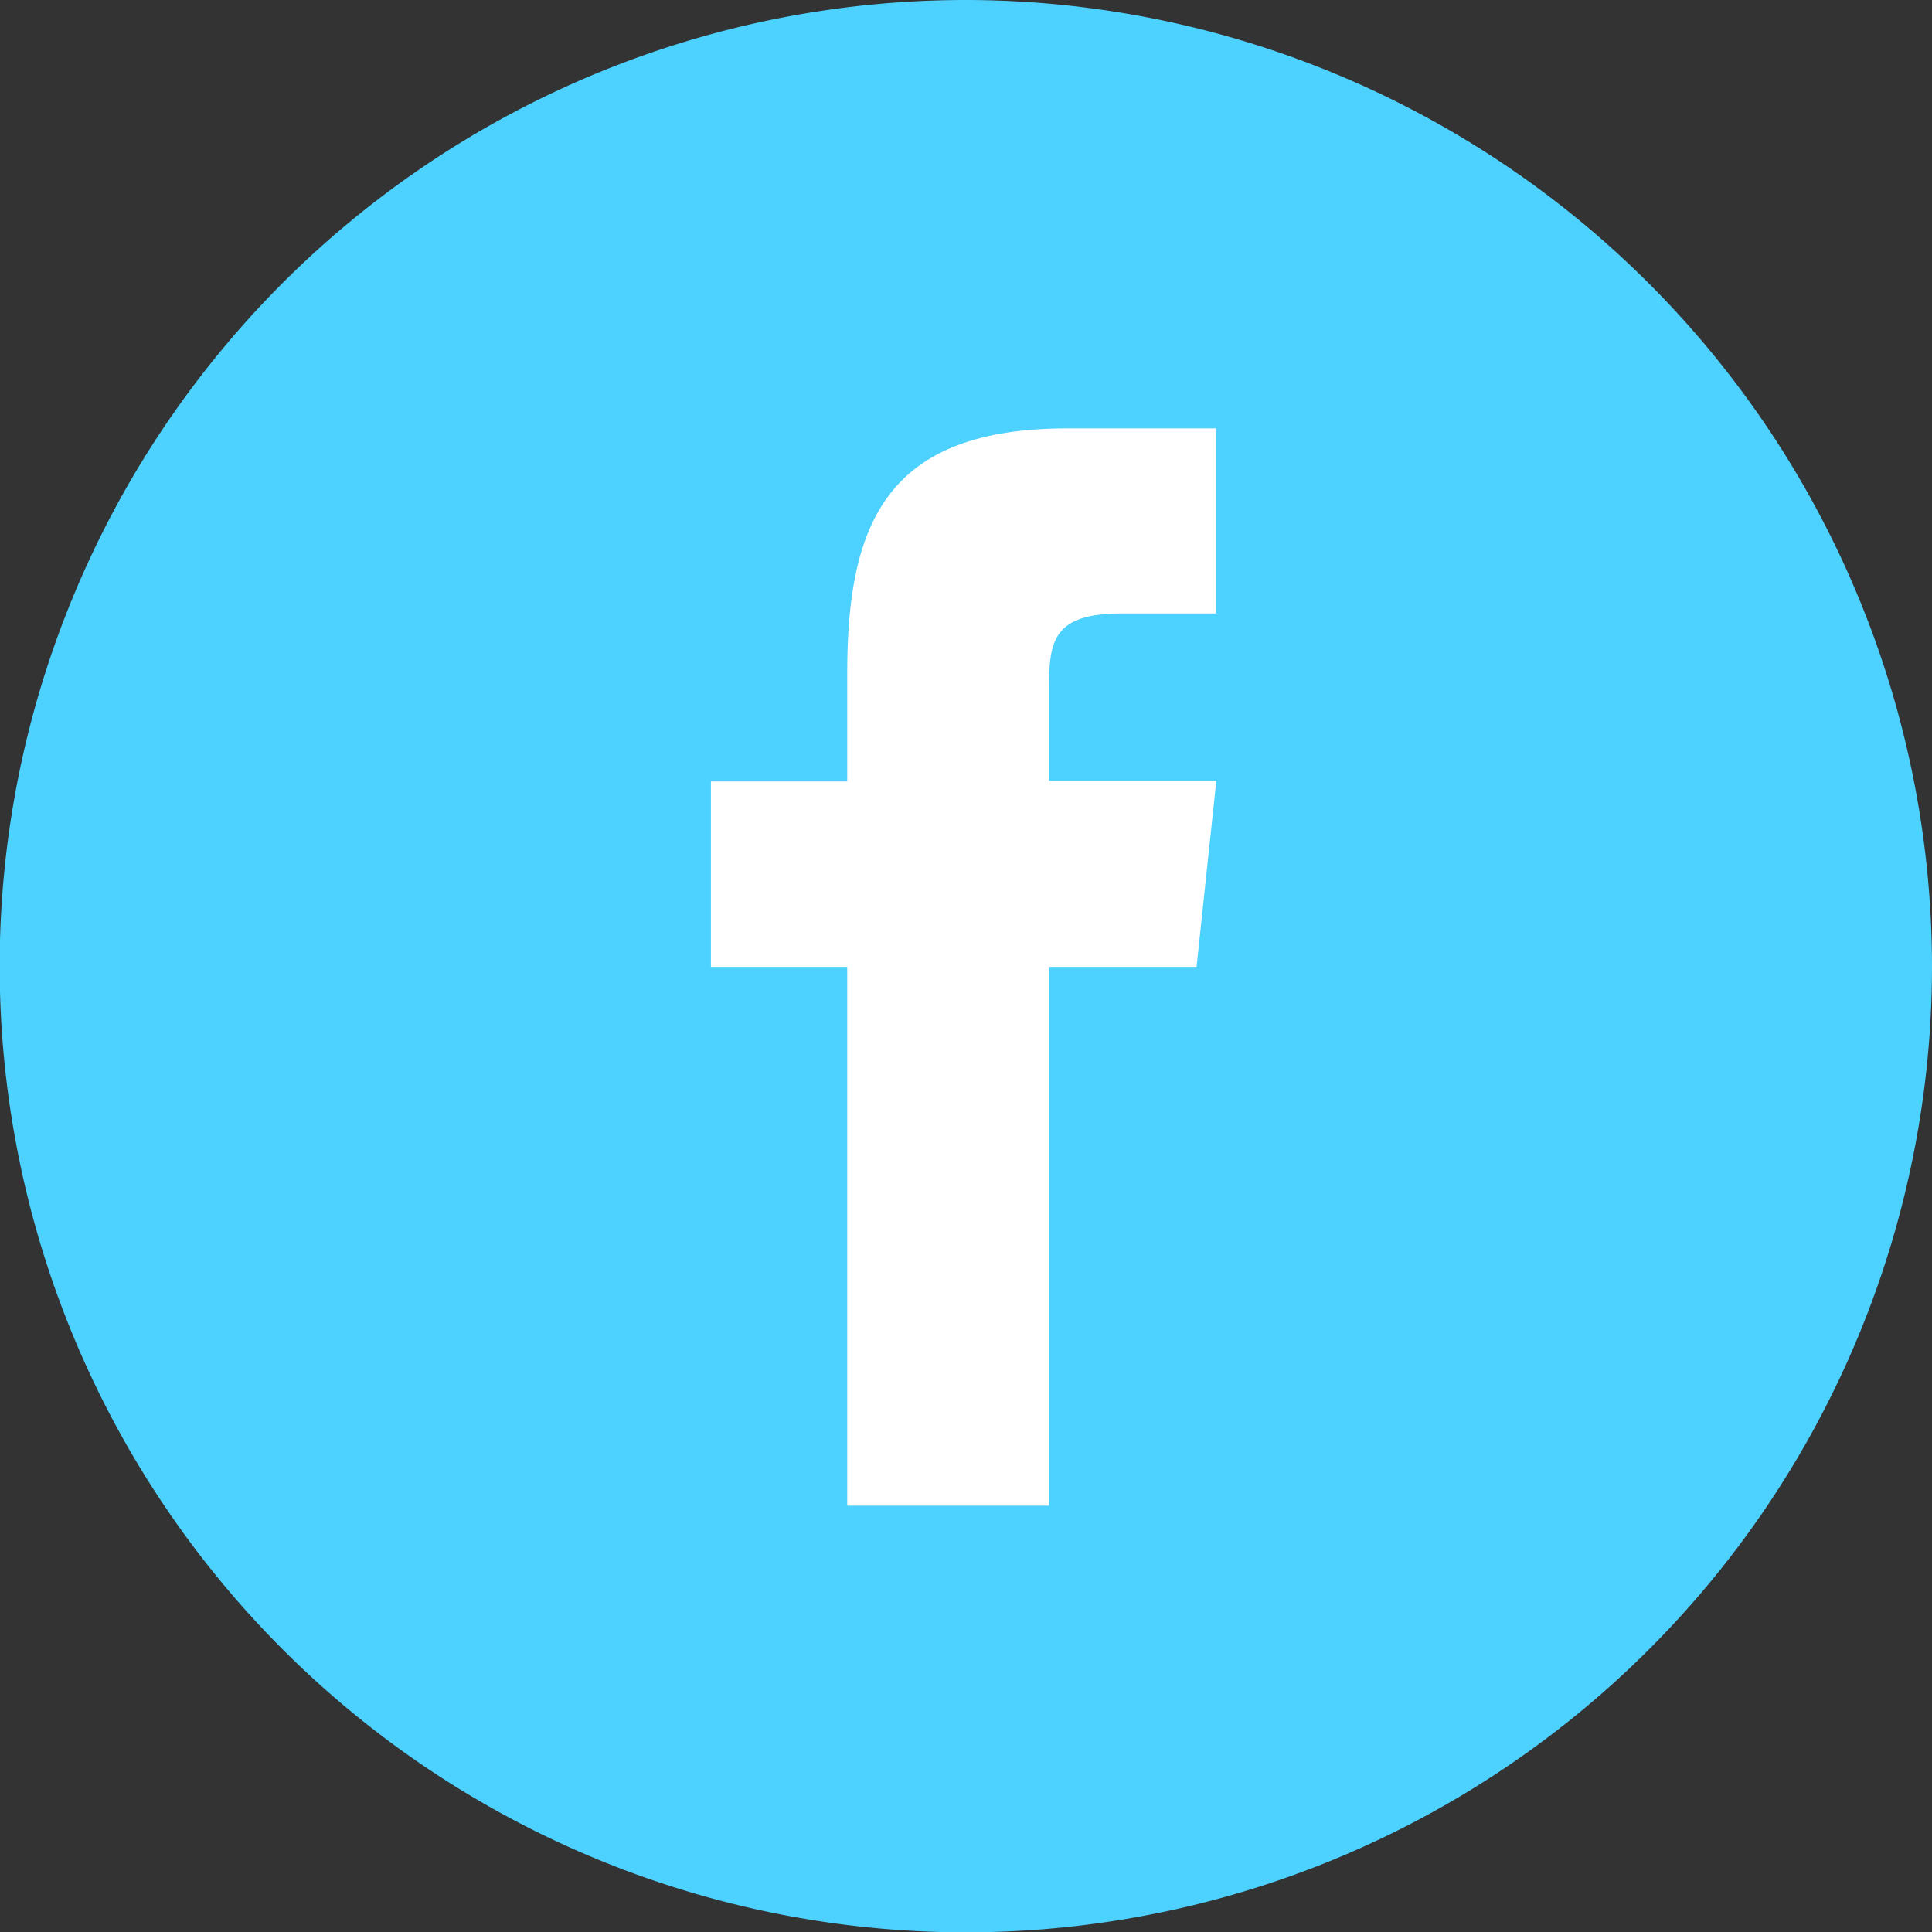
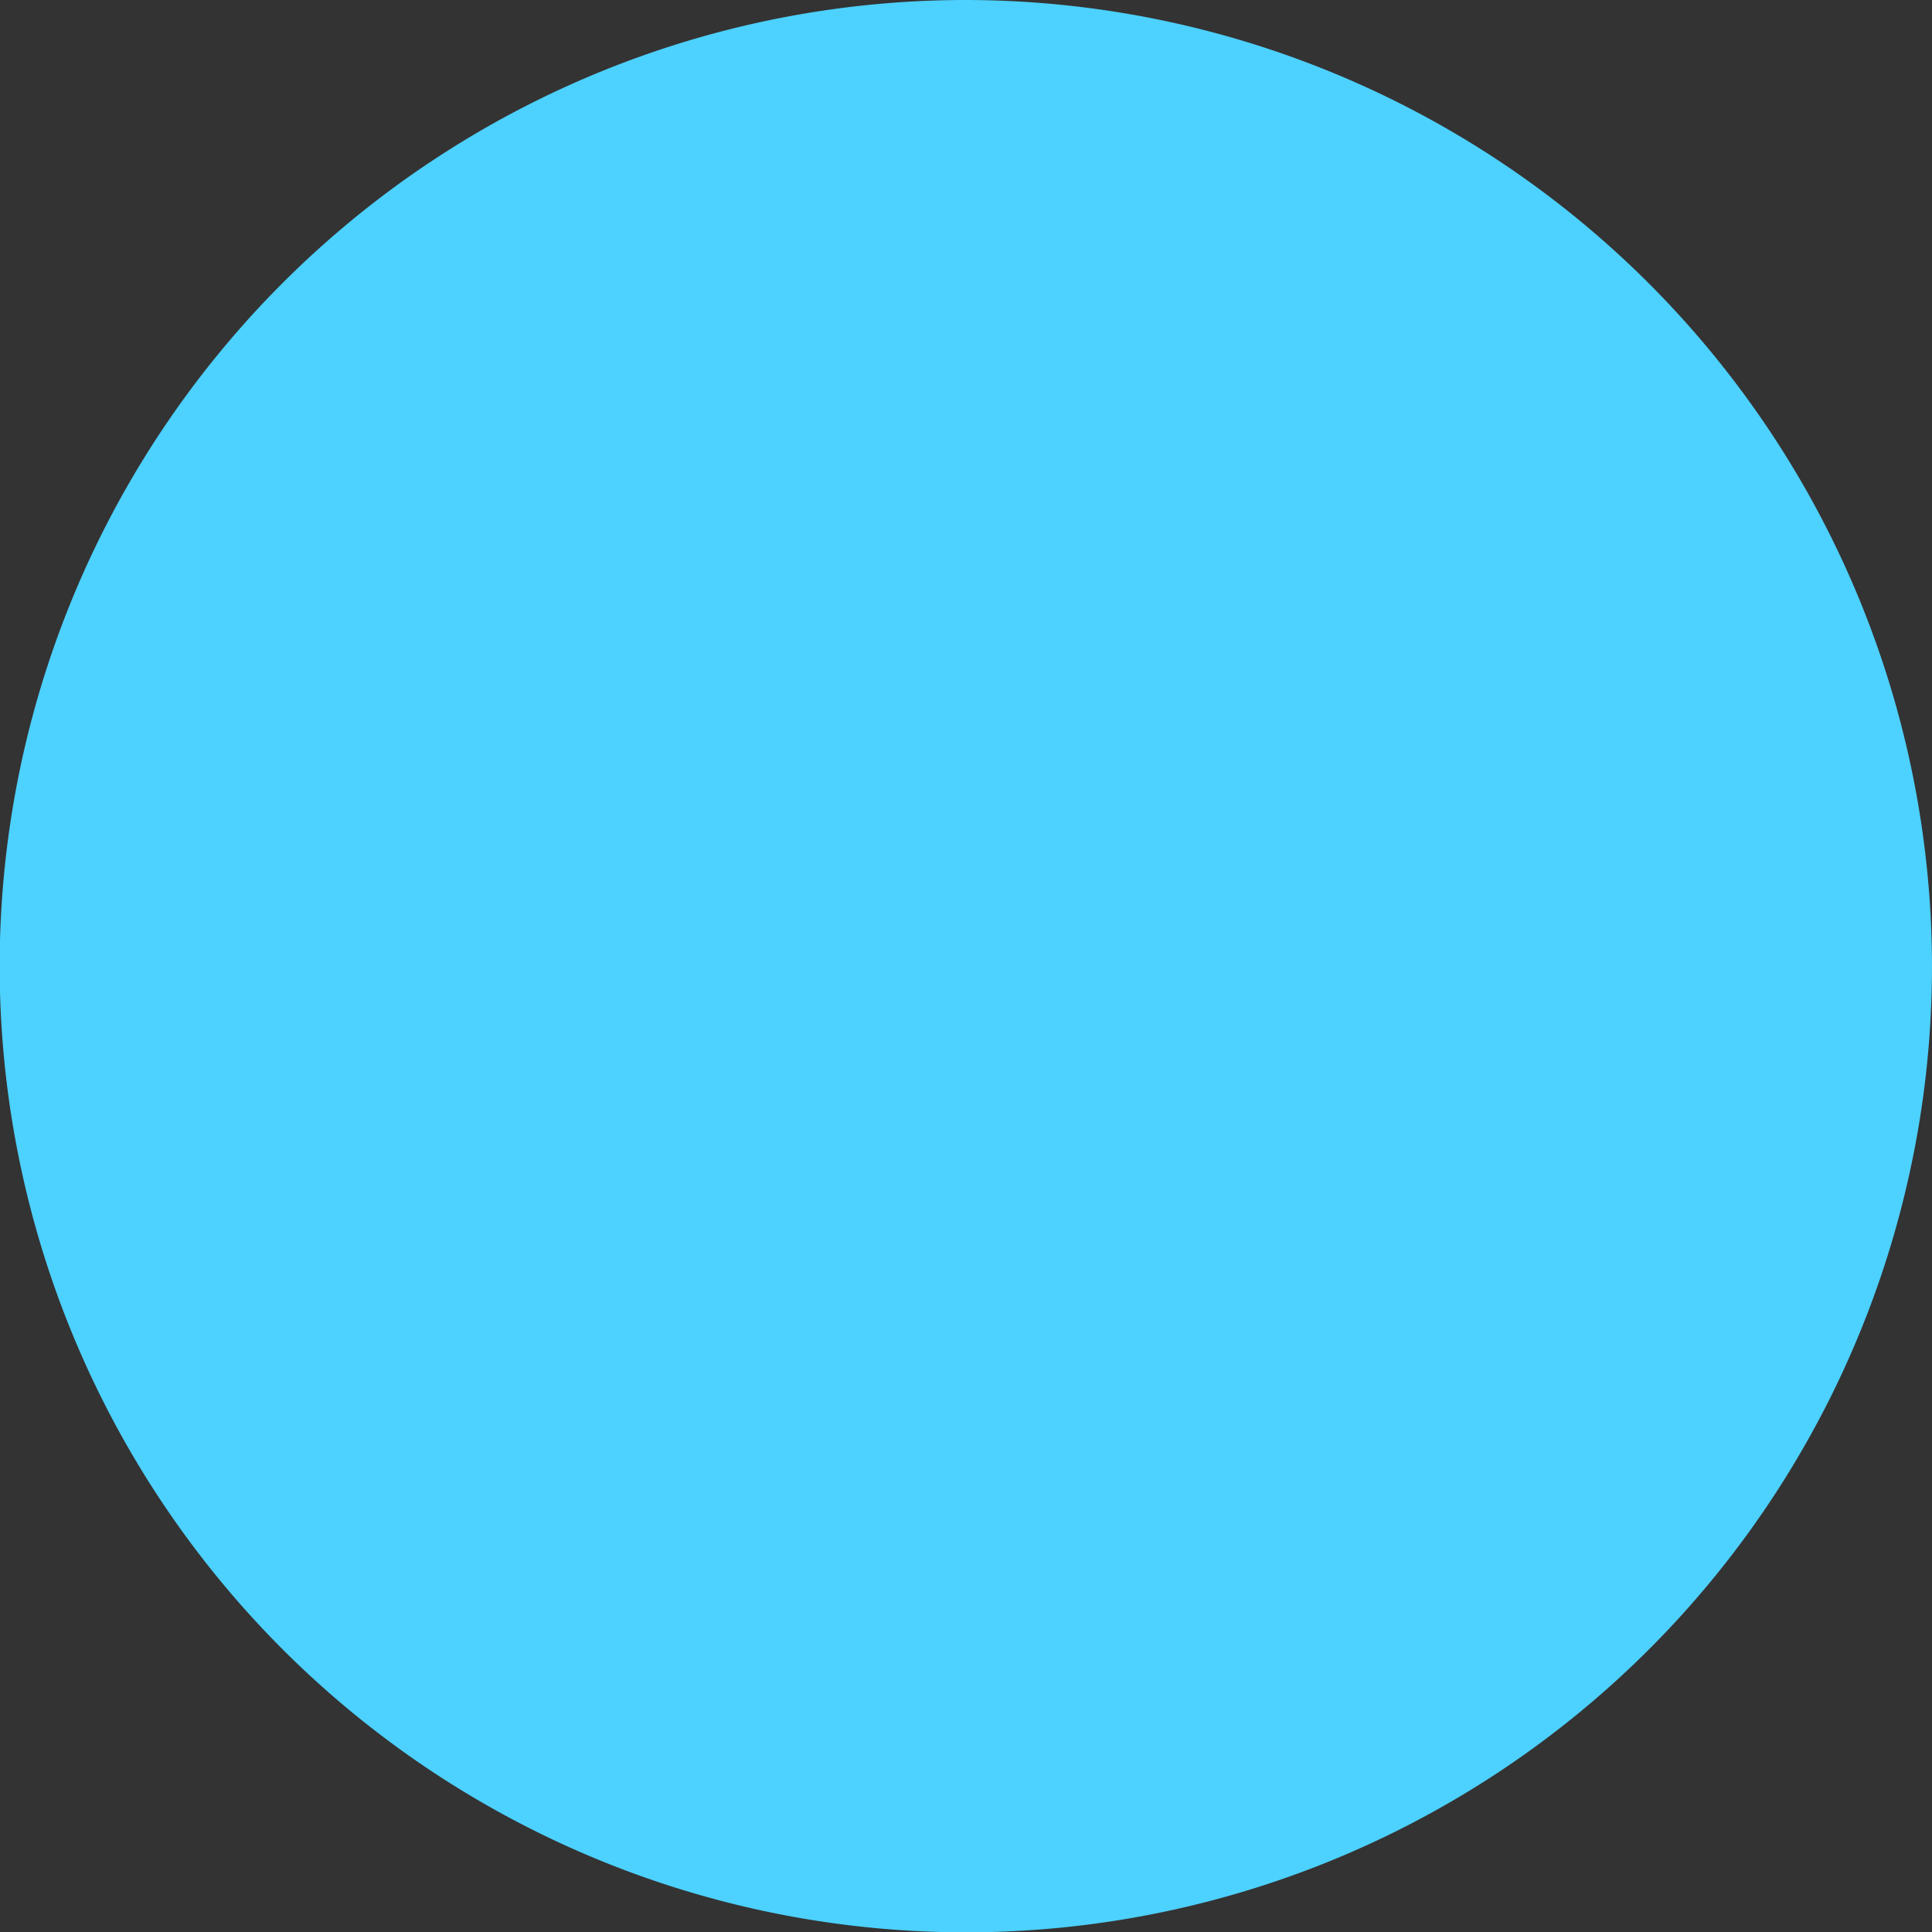
<svg xmlns="http://www.w3.org/2000/svg" id="Layer_1" data-name="Layer 1" viewBox="0 0 56.69 56.69">
  <rect x="0" y="0" width="56.69" height="56.69" fill="#333333" stroke="none" />
  <defs>
    <style>.cls-1{fill:#4dd1ff;}.cls-2{fill:#fff;}</style>
  </defs>
  <title>icon-fb-hover</title>
  <path class="cls-1" d="M28.35,0A28.35,28.35,0,1,0,56.69,28.35,28.38,28.38,0,0,0,28.35,0Z" transform="translate(0)" />
-   <path class="cls-2" d="M35.11,28.37H30.78V44.18H24.86V28.37h-4V22.93h4l0-3.2c0-4.44,1.21-7.16,6.46-7.16h4.36V18H32.92c-2,0-2.14.78-2.14,2.19v2.72h4.91Z" transform="translate(0)" />
</svg>